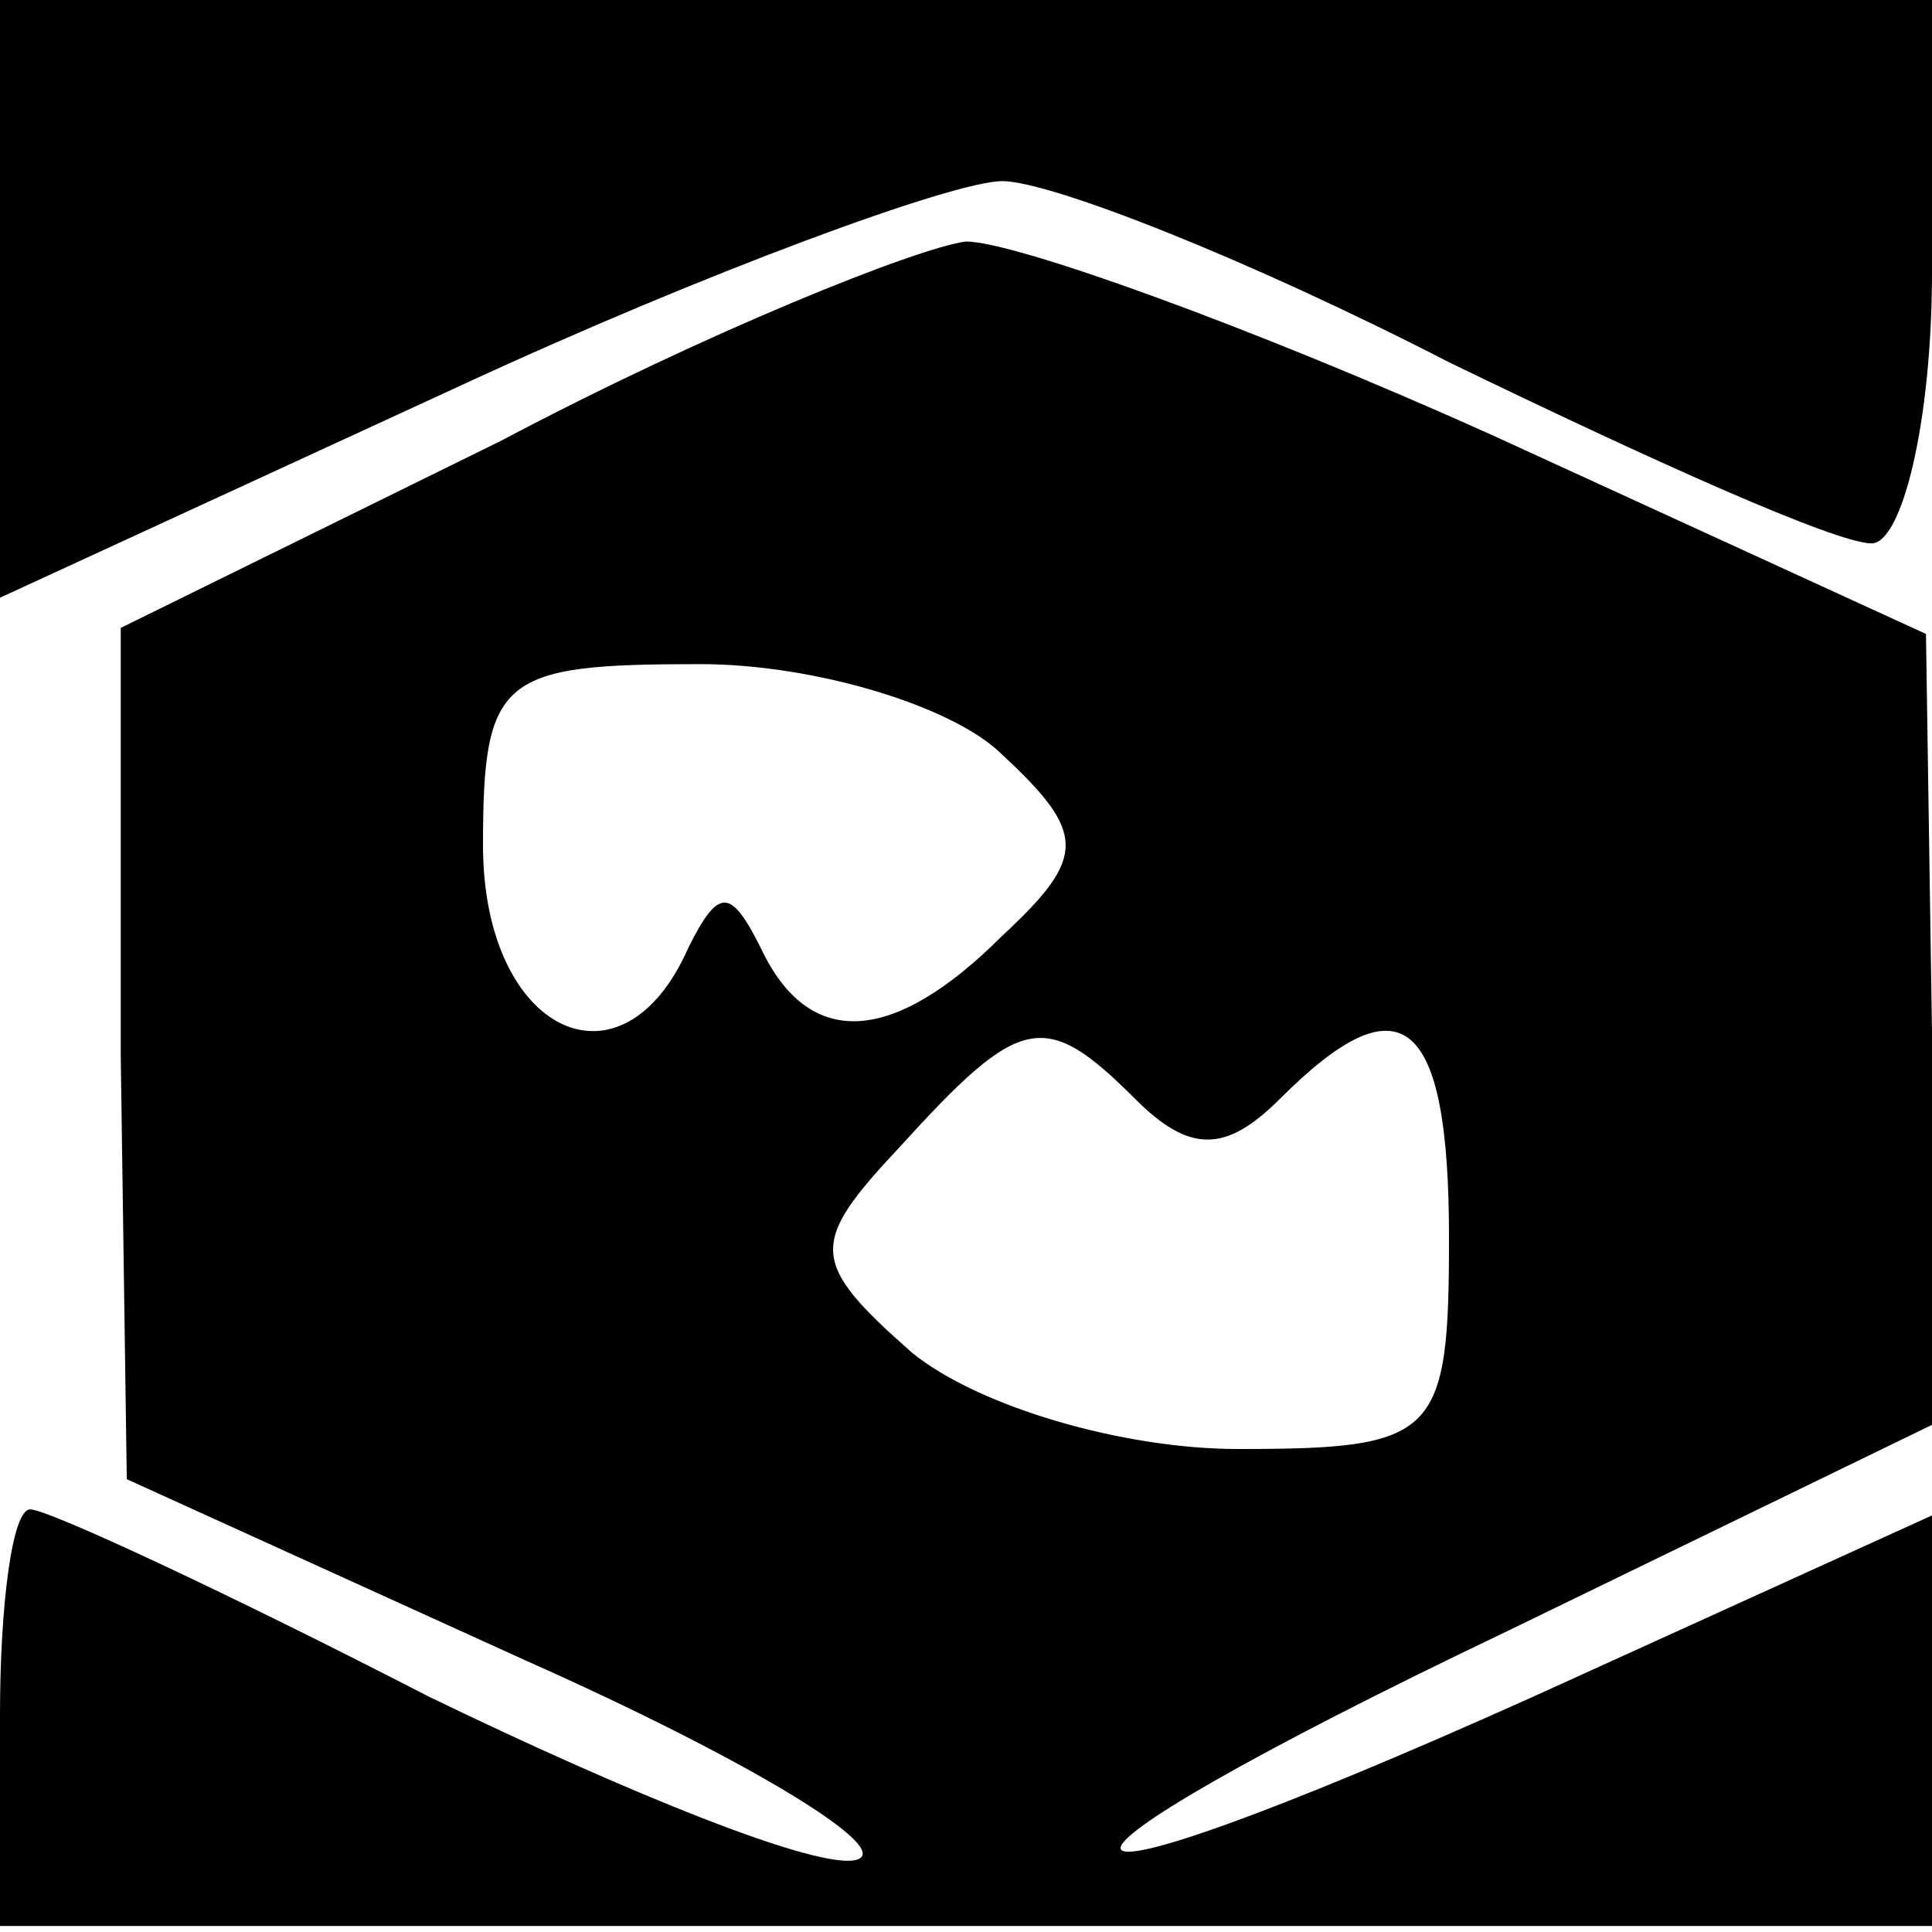
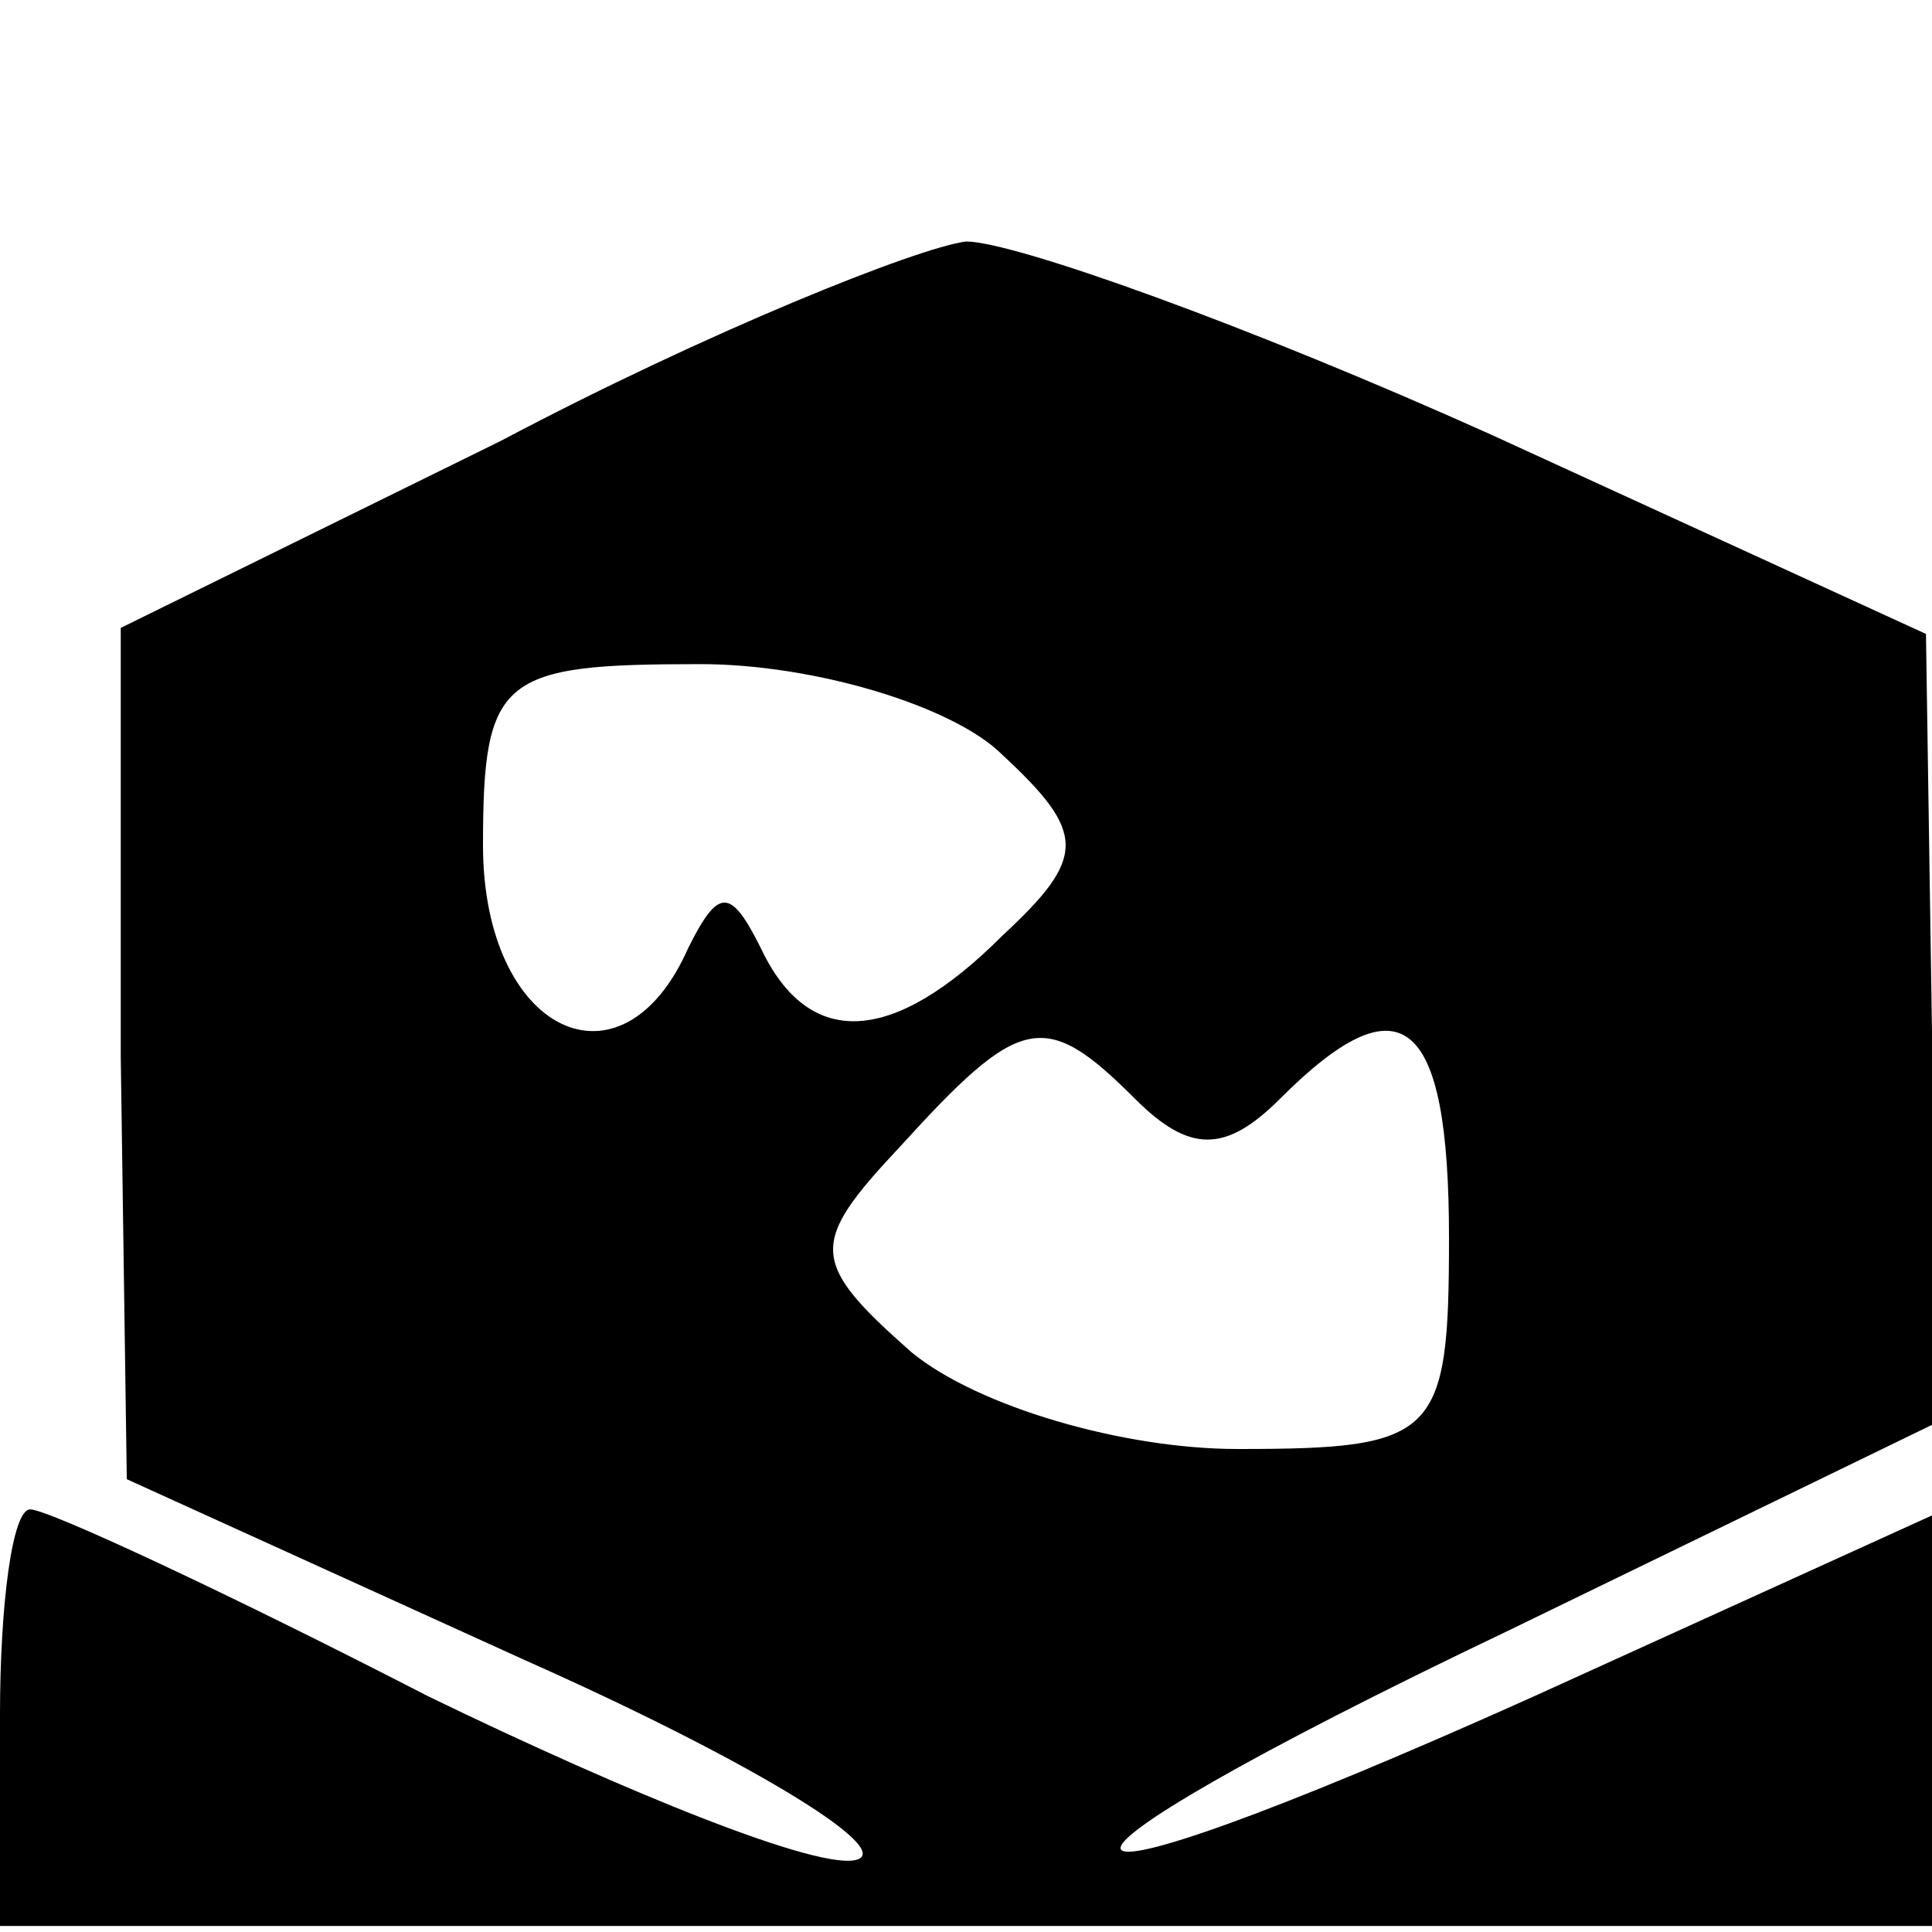
<svg xmlns="http://www.w3.org/2000/svg" version="1.0" width="32pt" height="32pt" viewBox="0 0 32 32" preserveAspectRatio="xMidYMid meet">
  <g transform="translate(0,32) scale(0.1,-0.1)" fill="#000000" stroke="none">
-     <path d="M0 271 l0 -50 76 35 c41 19 82 34 90 34 8 0 41 -13 74 -30 33 -16 64 -30 70 -30 5 0 10 20 10 45 l0 45 -160 0 -160 0 0 -49z" />
    <path d="M83 247 l-63 -31 0 -71 1 -70 66 -30 c36 -16 61 -31 55 -33 -6 -2 -38 11 -71 27 -33 17 -63 31 -66 31 -3 0 -5 -16 -5 -34 l0 -35 160 0 160 0 0 34 0 34 -66 -30 c-89 -40 -92 -31 -4 11 l70 34 0 65 -1 66 -72 33 c-40 18 -79 32 -87 32 -8 -1 -43 -15 -77 -33z m83 -52 c14 -13 14 -17 0 -30 -18 -18 -32 -19 -40 -2 -5 10 -7 10 -12 0 -11 -25 -34 -14 -34 17 0 28 3 30 36 30 19 0 42 -7 50 -15z m22 -57 c9 -9 15 -9 24 0 20 20 28 14 28 -23 0 -33 -2 -35 -35 -35 -19 0 -43 7 -54 16 -17 15 -17 18 -2 34 20 22 24 23 39 8z" />
  </g>
</svg>